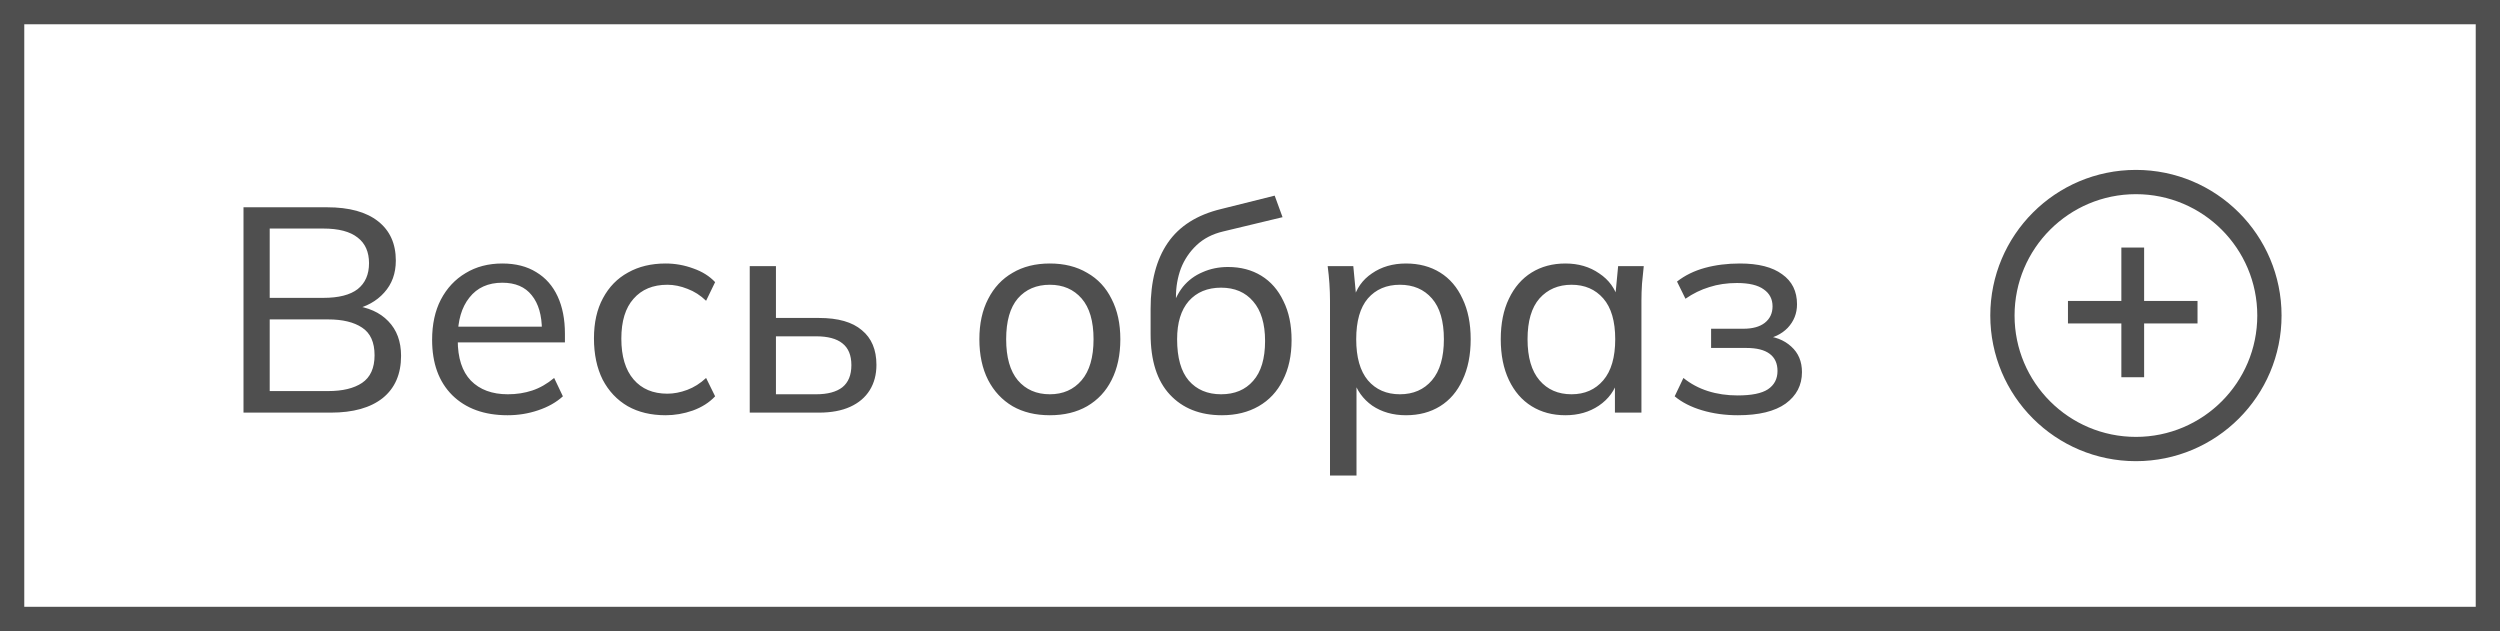
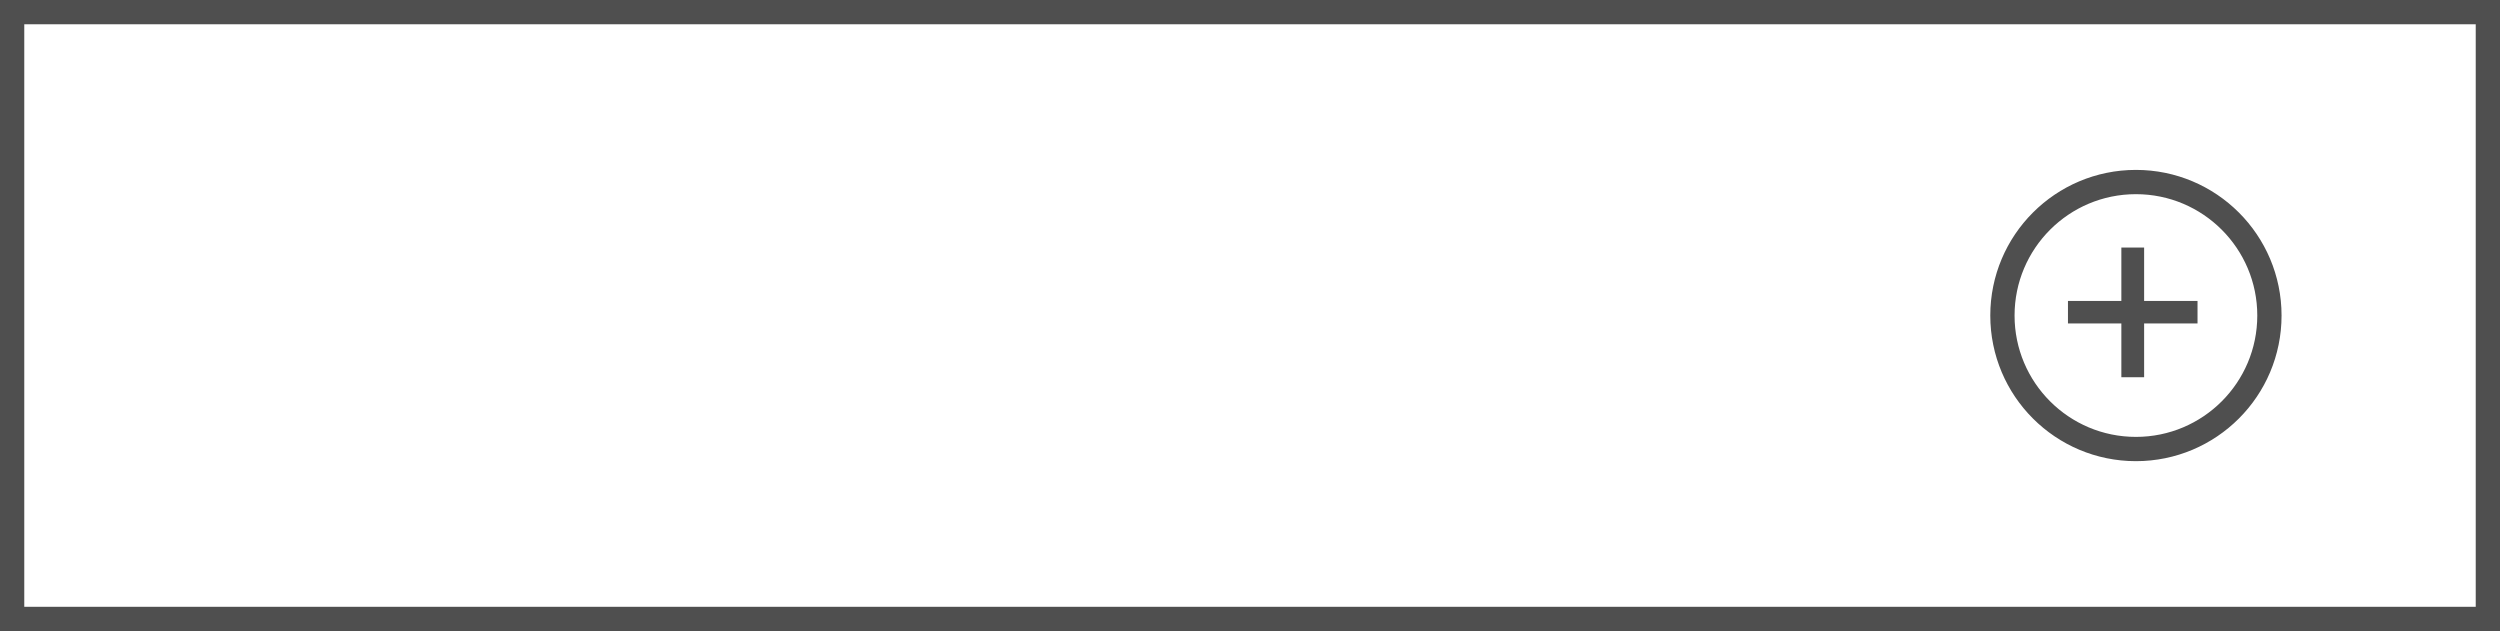
<svg xmlns="http://www.w3.org/2000/svg" width="103" height="26" viewBox="0 0 103 26" fill="none">
  <rect x="0.5" y="0.5" width="102" height="25" stroke="#4F4F4F" />
-   <path d="M10.032 17V8.54H13.476C14.388 8.54 15.088 8.732 15.576 9.116C16.064 9.5 16.308 10.04 16.308 10.736C16.308 11.264 16.148 11.704 15.828 12.056C15.516 12.408 15.088 12.644 14.544 12.764V12.584C15.168 12.656 15.652 12.872 15.996 13.232C16.348 13.592 16.524 14.068 16.524 14.66C16.524 15.412 16.272 15.992 15.768 16.4C15.264 16.8 14.552 17 13.632 17H10.032ZM11.112 16.112H13.524C14.116 16.112 14.58 16 14.916 15.776C15.26 15.544 15.432 15.164 15.432 14.636C15.432 14.1 15.26 13.72 14.916 13.496C14.58 13.272 14.116 13.16 13.524 13.16H11.112V16.112ZM11.112 12.272H13.32C13.952 12.272 14.424 12.152 14.736 11.912C15.048 11.664 15.204 11.308 15.204 10.844C15.204 10.38 15.048 10.028 14.736 9.788C14.424 9.54 13.952 9.416 13.32 9.416H11.112V12.272ZM20.911 17.108C19.951 17.108 19.191 16.832 18.631 16.28C18.079 15.728 17.803 14.968 17.803 14C17.803 13.36 17.923 12.808 18.163 12.344C18.411 11.872 18.751 11.508 19.183 11.252C19.615 10.988 20.119 10.856 20.695 10.856C21.247 10.856 21.715 10.976 22.099 11.216C22.483 11.448 22.775 11.78 22.975 12.212C23.175 12.644 23.275 13.156 23.275 13.748V14.108H18.655V13.46H22.531L22.327 13.616C22.327 12.992 22.187 12.508 21.907 12.164C21.635 11.82 21.231 11.648 20.695 11.648C20.111 11.648 19.659 11.852 19.339 12.26C19.019 12.66 18.859 13.208 18.859 13.904V14.012C18.859 14.748 19.039 15.304 19.399 15.68C19.767 16.056 20.275 16.244 20.923 16.244C21.283 16.244 21.619 16.192 21.931 16.088C22.243 15.984 22.543 15.812 22.831 15.572L23.191 16.328C22.919 16.576 22.579 16.768 22.171 16.904C21.771 17.04 21.351 17.108 20.911 17.108ZM27.423 17.108C26.823 17.108 26.303 16.984 25.863 16.736C25.423 16.48 25.079 16.116 24.831 15.644C24.591 15.164 24.471 14.596 24.471 13.94C24.471 13.292 24.595 12.74 24.843 12.284C25.091 11.82 25.435 11.468 25.875 11.228C26.315 10.98 26.831 10.856 27.423 10.856C27.815 10.856 28.195 10.924 28.563 11.06C28.931 11.188 29.231 11.376 29.463 11.624L29.091 12.392C28.859 12.168 28.603 12.004 28.323 11.9C28.043 11.788 27.767 11.732 27.495 11.732C26.903 11.732 26.439 11.924 26.103 12.308C25.767 12.684 25.599 13.232 25.599 13.952C25.599 14.68 25.767 15.24 26.103 15.632C26.439 16.024 26.903 16.22 27.495 16.22C27.759 16.22 28.031 16.168 28.311 16.064C28.591 15.96 28.851 15.796 29.091 15.572L29.463 16.328C29.223 16.584 28.915 16.78 28.539 16.916C28.171 17.044 27.799 17.108 27.423 17.108ZM30.889 17V10.964H31.969V13.1H33.745C34.529 13.1 35.117 13.268 35.509 13.604C35.909 13.932 36.109 14.408 36.109 15.032C36.109 15.432 36.017 15.78 35.833 16.076C35.649 16.372 35.381 16.6 35.029 16.76C34.677 16.92 34.249 17 33.745 17H30.889ZM31.969 16.244H33.625C34.097 16.244 34.457 16.148 34.705 15.956C34.953 15.756 35.077 15.452 35.077 15.044C35.077 14.636 34.953 14.336 34.705 14.144C34.465 13.952 34.105 13.856 33.625 13.856H31.969V16.244ZM43.254 17.108C42.662 17.108 42.15 16.984 41.718 16.736C41.286 16.48 40.95 16.12 40.71 15.656C40.47 15.184 40.35 14.624 40.35 13.976C40.35 13.336 40.47 12.784 40.71 12.32C40.95 11.848 41.286 11.488 41.718 11.24C42.15 10.984 42.662 10.856 43.254 10.856C43.846 10.856 44.358 10.984 44.79 11.24C45.23 11.488 45.566 11.848 45.798 12.32C46.038 12.784 46.158 13.336 46.158 13.976C46.158 14.624 46.038 15.184 45.798 15.656C45.566 16.12 45.23 16.48 44.79 16.736C44.358 16.984 43.846 17.108 43.254 17.108ZM43.254 16.244C43.798 16.244 44.234 16.052 44.562 15.668C44.89 15.284 45.054 14.72 45.054 13.976C45.054 13.232 44.89 12.672 44.562 12.296C44.234 11.92 43.798 11.732 43.254 11.732C42.702 11.732 42.262 11.92 41.934 12.296C41.614 12.672 41.454 13.232 41.454 13.976C41.454 14.72 41.614 15.284 41.934 15.668C42.262 16.052 42.702 16.244 43.254 16.244ZM50.345 17.108C49.441 17.108 48.725 16.824 48.197 16.256C47.669 15.688 47.405 14.856 47.405 13.76V12.716C47.405 11.596 47.641 10.692 48.113 10.004C48.585 9.316 49.317 8.852 50.309 8.612L52.517 8.06L52.841 8.948L50.393 9.536C49.953 9.64 49.589 9.828 49.301 10.1C49.013 10.372 48.797 10.692 48.653 11.06C48.517 11.428 48.449 11.82 48.449 12.236V12.752H48.281C48.377 12.392 48.529 12.08 48.737 11.816C48.953 11.552 49.221 11.352 49.541 11.216C49.861 11.072 50.213 11 50.597 11C51.117 11 51.573 11.12 51.965 11.36C52.357 11.6 52.661 11.948 52.877 12.404C53.101 12.852 53.213 13.388 53.213 14.012C53.213 14.652 53.093 15.204 52.853 15.668C52.621 16.132 52.289 16.488 51.857 16.736C51.425 16.984 50.921 17.108 50.345 17.108ZM50.309 16.244C50.869 16.244 51.309 16.06 51.629 15.692C51.957 15.324 52.121 14.776 52.121 14.048C52.121 13.336 51.957 12.792 51.629 12.416C51.309 12.04 50.869 11.852 50.309 11.852C49.749 11.852 49.305 12.036 48.977 12.404C48.657 12.772 48.497 13.296 48.497 13.976C48.497 14.736 48.657 15.304 48.977 15.68C49.305 16.056 49.749 16.244 50.309 16.244ZM54.796 19.592V12.392C54.796 12.16 54.788 11.924 54.772 11.684C54.756 11.444 54.732 11.204 54.7 10.964H55.756L55.888 12.356H55.756C55.876 11.892 56.132 11.528 56.524 11.264C56.916 10.992 57.384 10.856 57.928 10.856C58.464 10.856 58.932 10.98 59.332 11.228C59.732 11.476 60.04 11.836 60.256 12.308C60.48 12.772 60.592 13.328 60.592 13.976C60.592 14.624 60.48 15.184 60.256 15.656C60.04 16.128 59.732 16.488 59.332 16.736C58.932 16.984 58.464 17.108 57.928 17.108C57.392 17.108 56.928 16.976 56.536 16.712C56.152 16.44 55.892 16.076 55.756 15.62H55.888V19.592H54.796ZM57.676 16.244C58.228 16.244 58.668 16.052 58.996 15.668C59.324 15.284 59.488 14.72 59.488 13.976C59.488 13.232 59.324 12.672 58.996 12.296C58.668 11.92 58.228 11.732 57.676 11.732C57.124 11.732 56.684 11.92 56.356 12.296C56.036 12.672 55.876 13.232 55.876 13.976C55.876 14.72 56.036 15.284 56.356 15.668C56.684 16.052 57.124 16.244 57.676 16.244ZM64.495 17.108C63.967 17.108 63.503 16.984 63.103 16.736C62.703 16.488 62.391 16.128 62.167 15.656C61.943 15.184 61.831 14.624 61.831 13.976C61.831 13.328 61.943 12.772 62.167 12.308C62.391 11.836 62.703 11.476 63.103 11.228C63.503 10.98 63.967 10.856 64.495 10.856C65.031 10.856 65.495 10.992 65.887 11.264C66.287 11.528 66.551 11.892 66.679 12.356H66.535L66.667 10.964H67.723C67.699 11.204 67.675 11.444 67.651 11.684C67.635 11.924 67.627 12.16 67.627 12.392V17H66.535V15.62H66.667C66.539 16.076 66.275 16.44 65.875 16.712C65.483 16.976 65.023 17.108 64.495 17.108ZM64.747 16.244C65.291 16.244 65.727 16.052 66.055 15.668C66.383 15.284 66.547 14.72 66.547 13.976C66.547 13.232 66.383 12.672 66.055 12.296C65.727 11.92 65.291 11.732 64.747 11.732C64.203 11.732 63.763 11.92 63.427 12.296C63.099 12.672 62.935 13.232 62.935 13.976C62.935 14.72 63.099 15.284 63.427 15.668C63.755 16.052 64.195 16.244 64.747 16.244ZM71.601 17.108C71.073 17.108 70.581 17.04 70.125 16.904C69.669 16.768 69.293 16.576 68.997 16.328L69.357 15.572C69.653 15.812 69.989 15.992 70.365 16.112C70.741 16.232 71.149 16.292 71.589 16.292C72.165 16.292 72.581 16.208 72.837 16.04C73.101 15.864 73.233 15.612 73.233 15.284C73.233 14.972 73.125 14.736 72.909 14.576C72.693 14.416 72.377 14.336 71.961 14.336H70.497V13.544H71.829C72.205 13.544 72.497 13.464 72.705 13.304C72.921 13.136 73.029 12.908 73.029 12.62C73.029 12.324 72.909 12.092 72.669 11.924C72.429 11.748 72.061 11.66 71.565 11.66C71.149 11.66 70.769 11.716 70.425 11.828C70.081 11.932 69.753 12.092 69.441 12.308L69.093 11.6C69.421 11.344 69.805 11.156 70.245 11.036C70.685 10.916 71.165 10.856 71.685 10.856C72.445 10.856 73.025 11.004 73.425 11.3C73.833 11.588 74.037 12 74.037 12.536C74.037 12.912 73.909 13.236 73.653 13.508C73.397 13.772 73.057 13.932 72.633 13.988V13.832C73.113 13.856 73.501 14.004 73.797 14.276C74.093 14.54 74.241 14.892 74.241 15.332C74.241 15.868 74.017 16.3 73.569 16.628C73.121 16.948 72.465 17.108 71.601 17.108Z" fill="#4F4F4F" />
-   <path d="M87.4 15.542V13.326H85.2V12.399H87.4V10.199H88.338V12.399H90.538V13.326H88.338V15.542H87.4Z" fill="#4F4F4F" />
+   <path d="M87.4 15.542V13.326H85.2V12.399H87.4V10.199H88.338V12.399H90.538V13.326H88.338V15.542H87.4" fill="#4F4F4F" />
  <circle cx="88" cy="13" r="5.5" stroke="#4F4F4F" />
</svg>